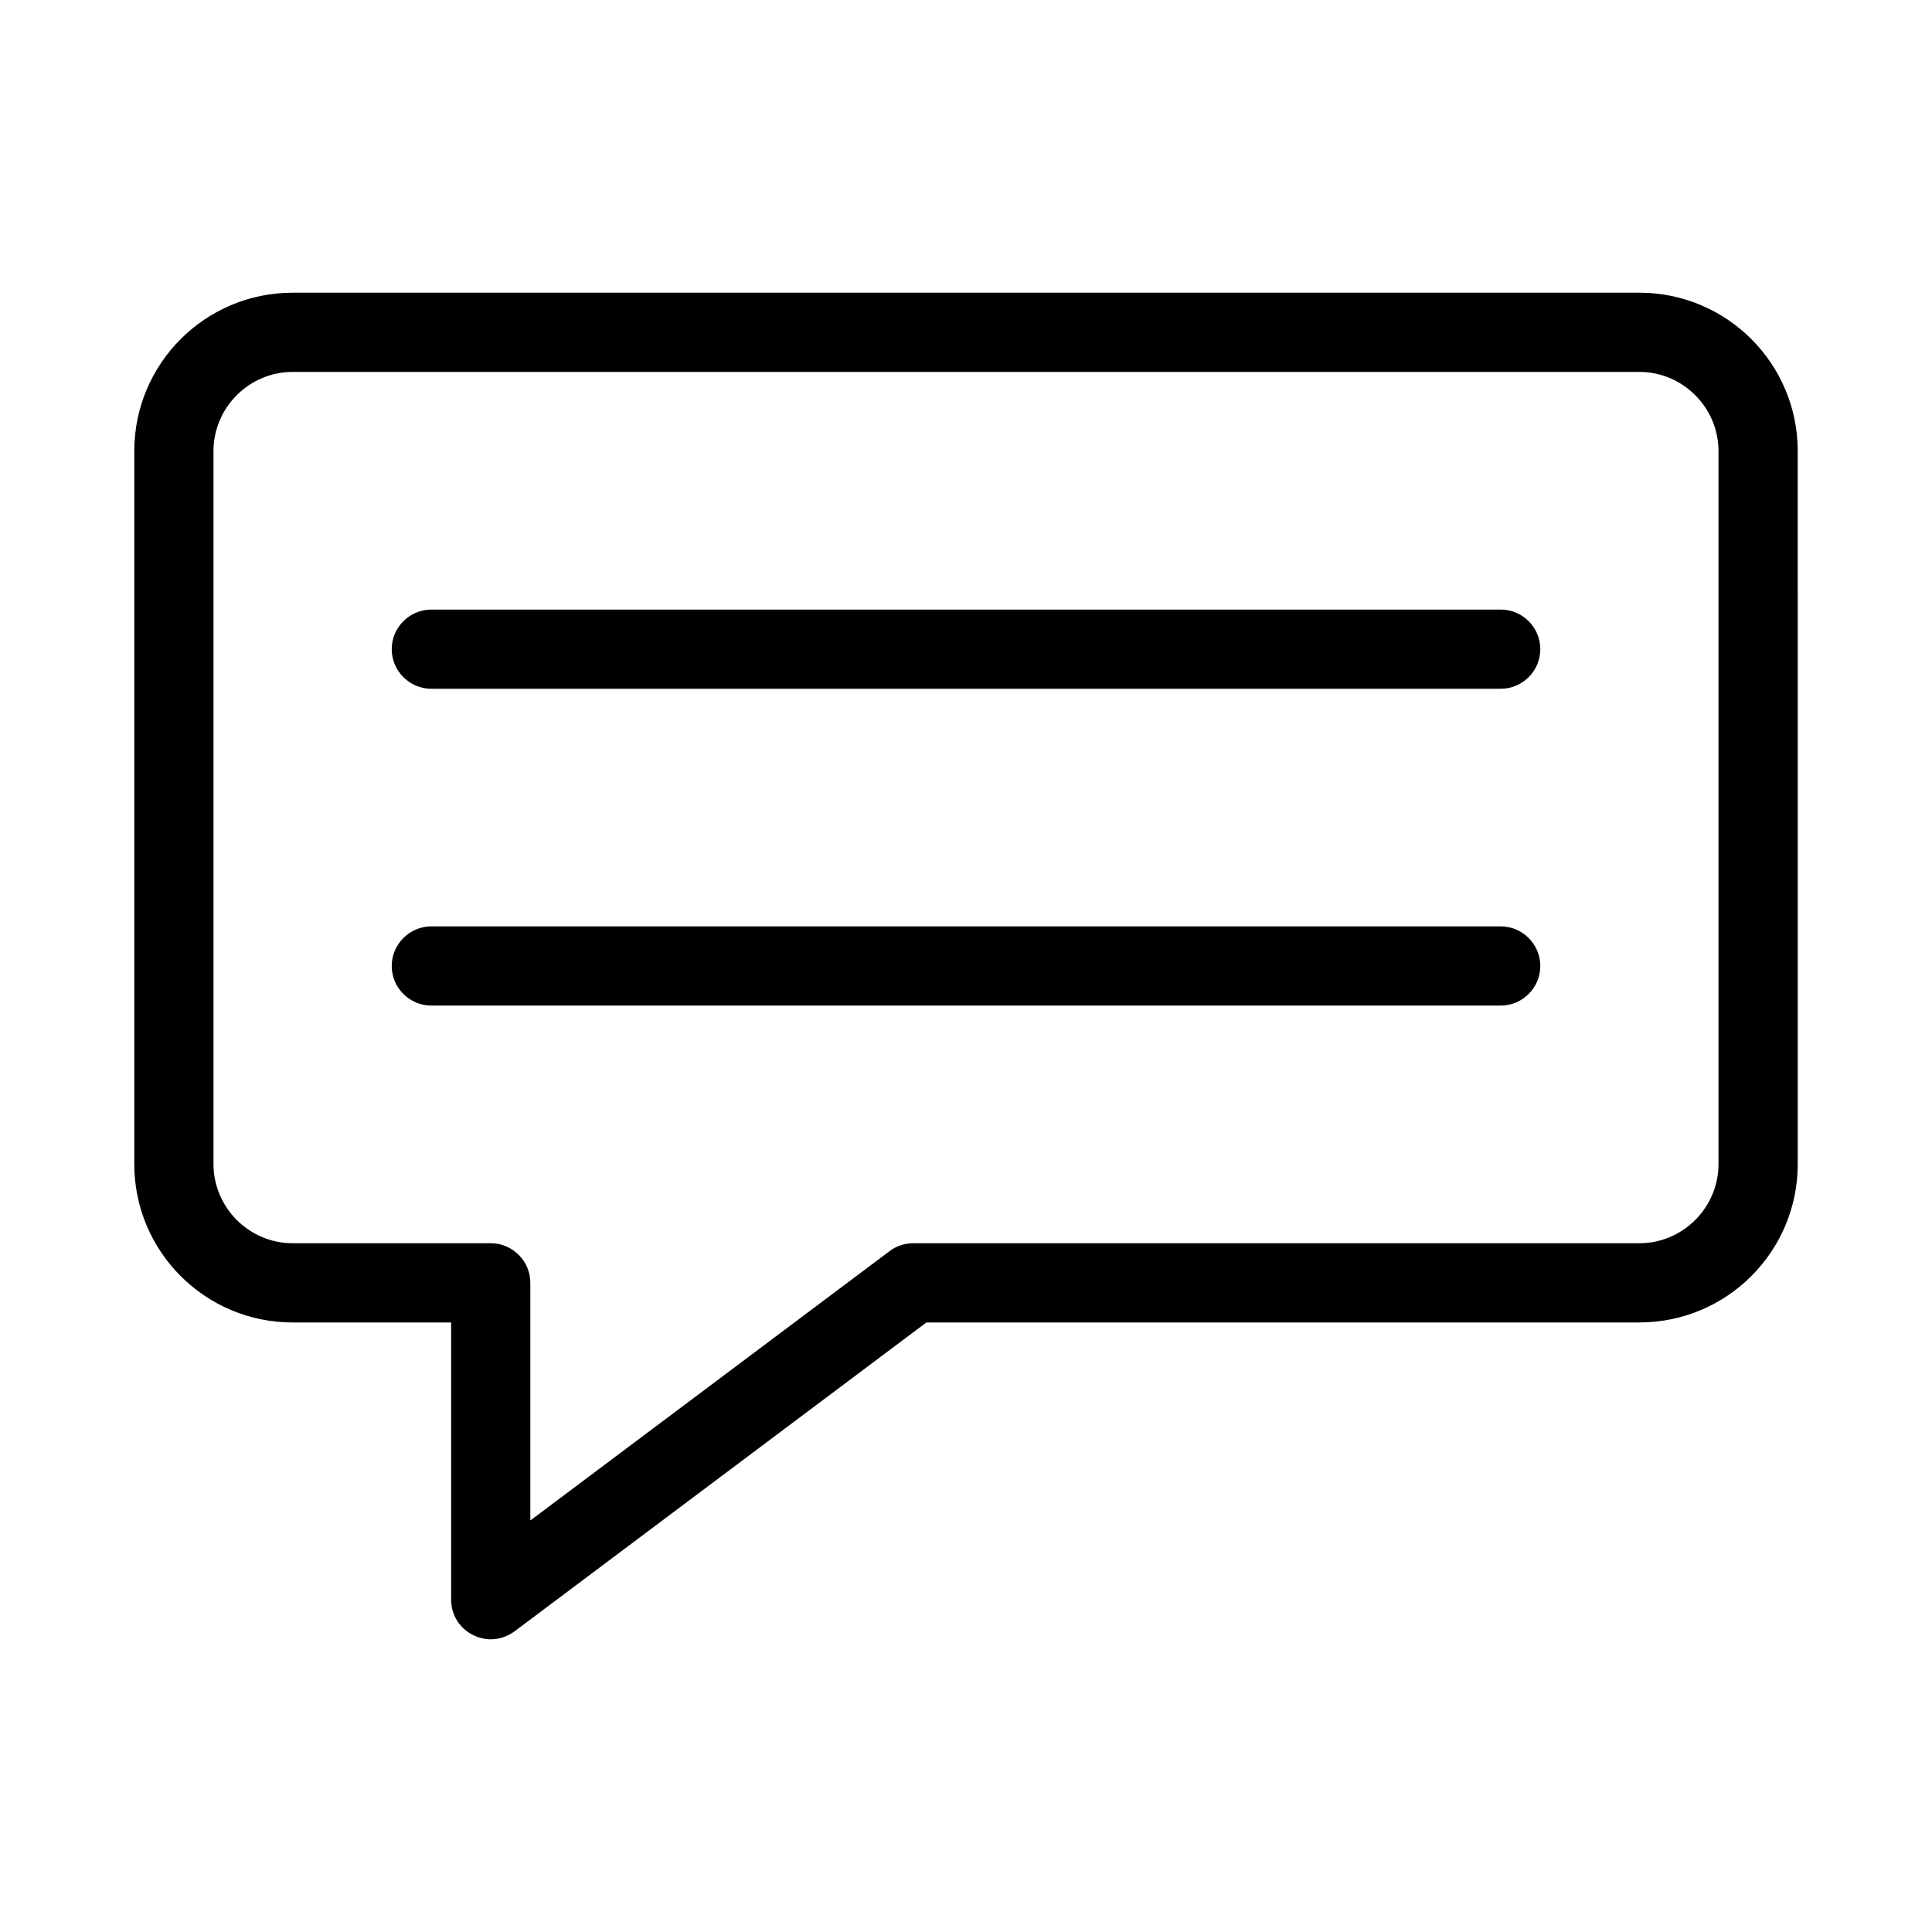
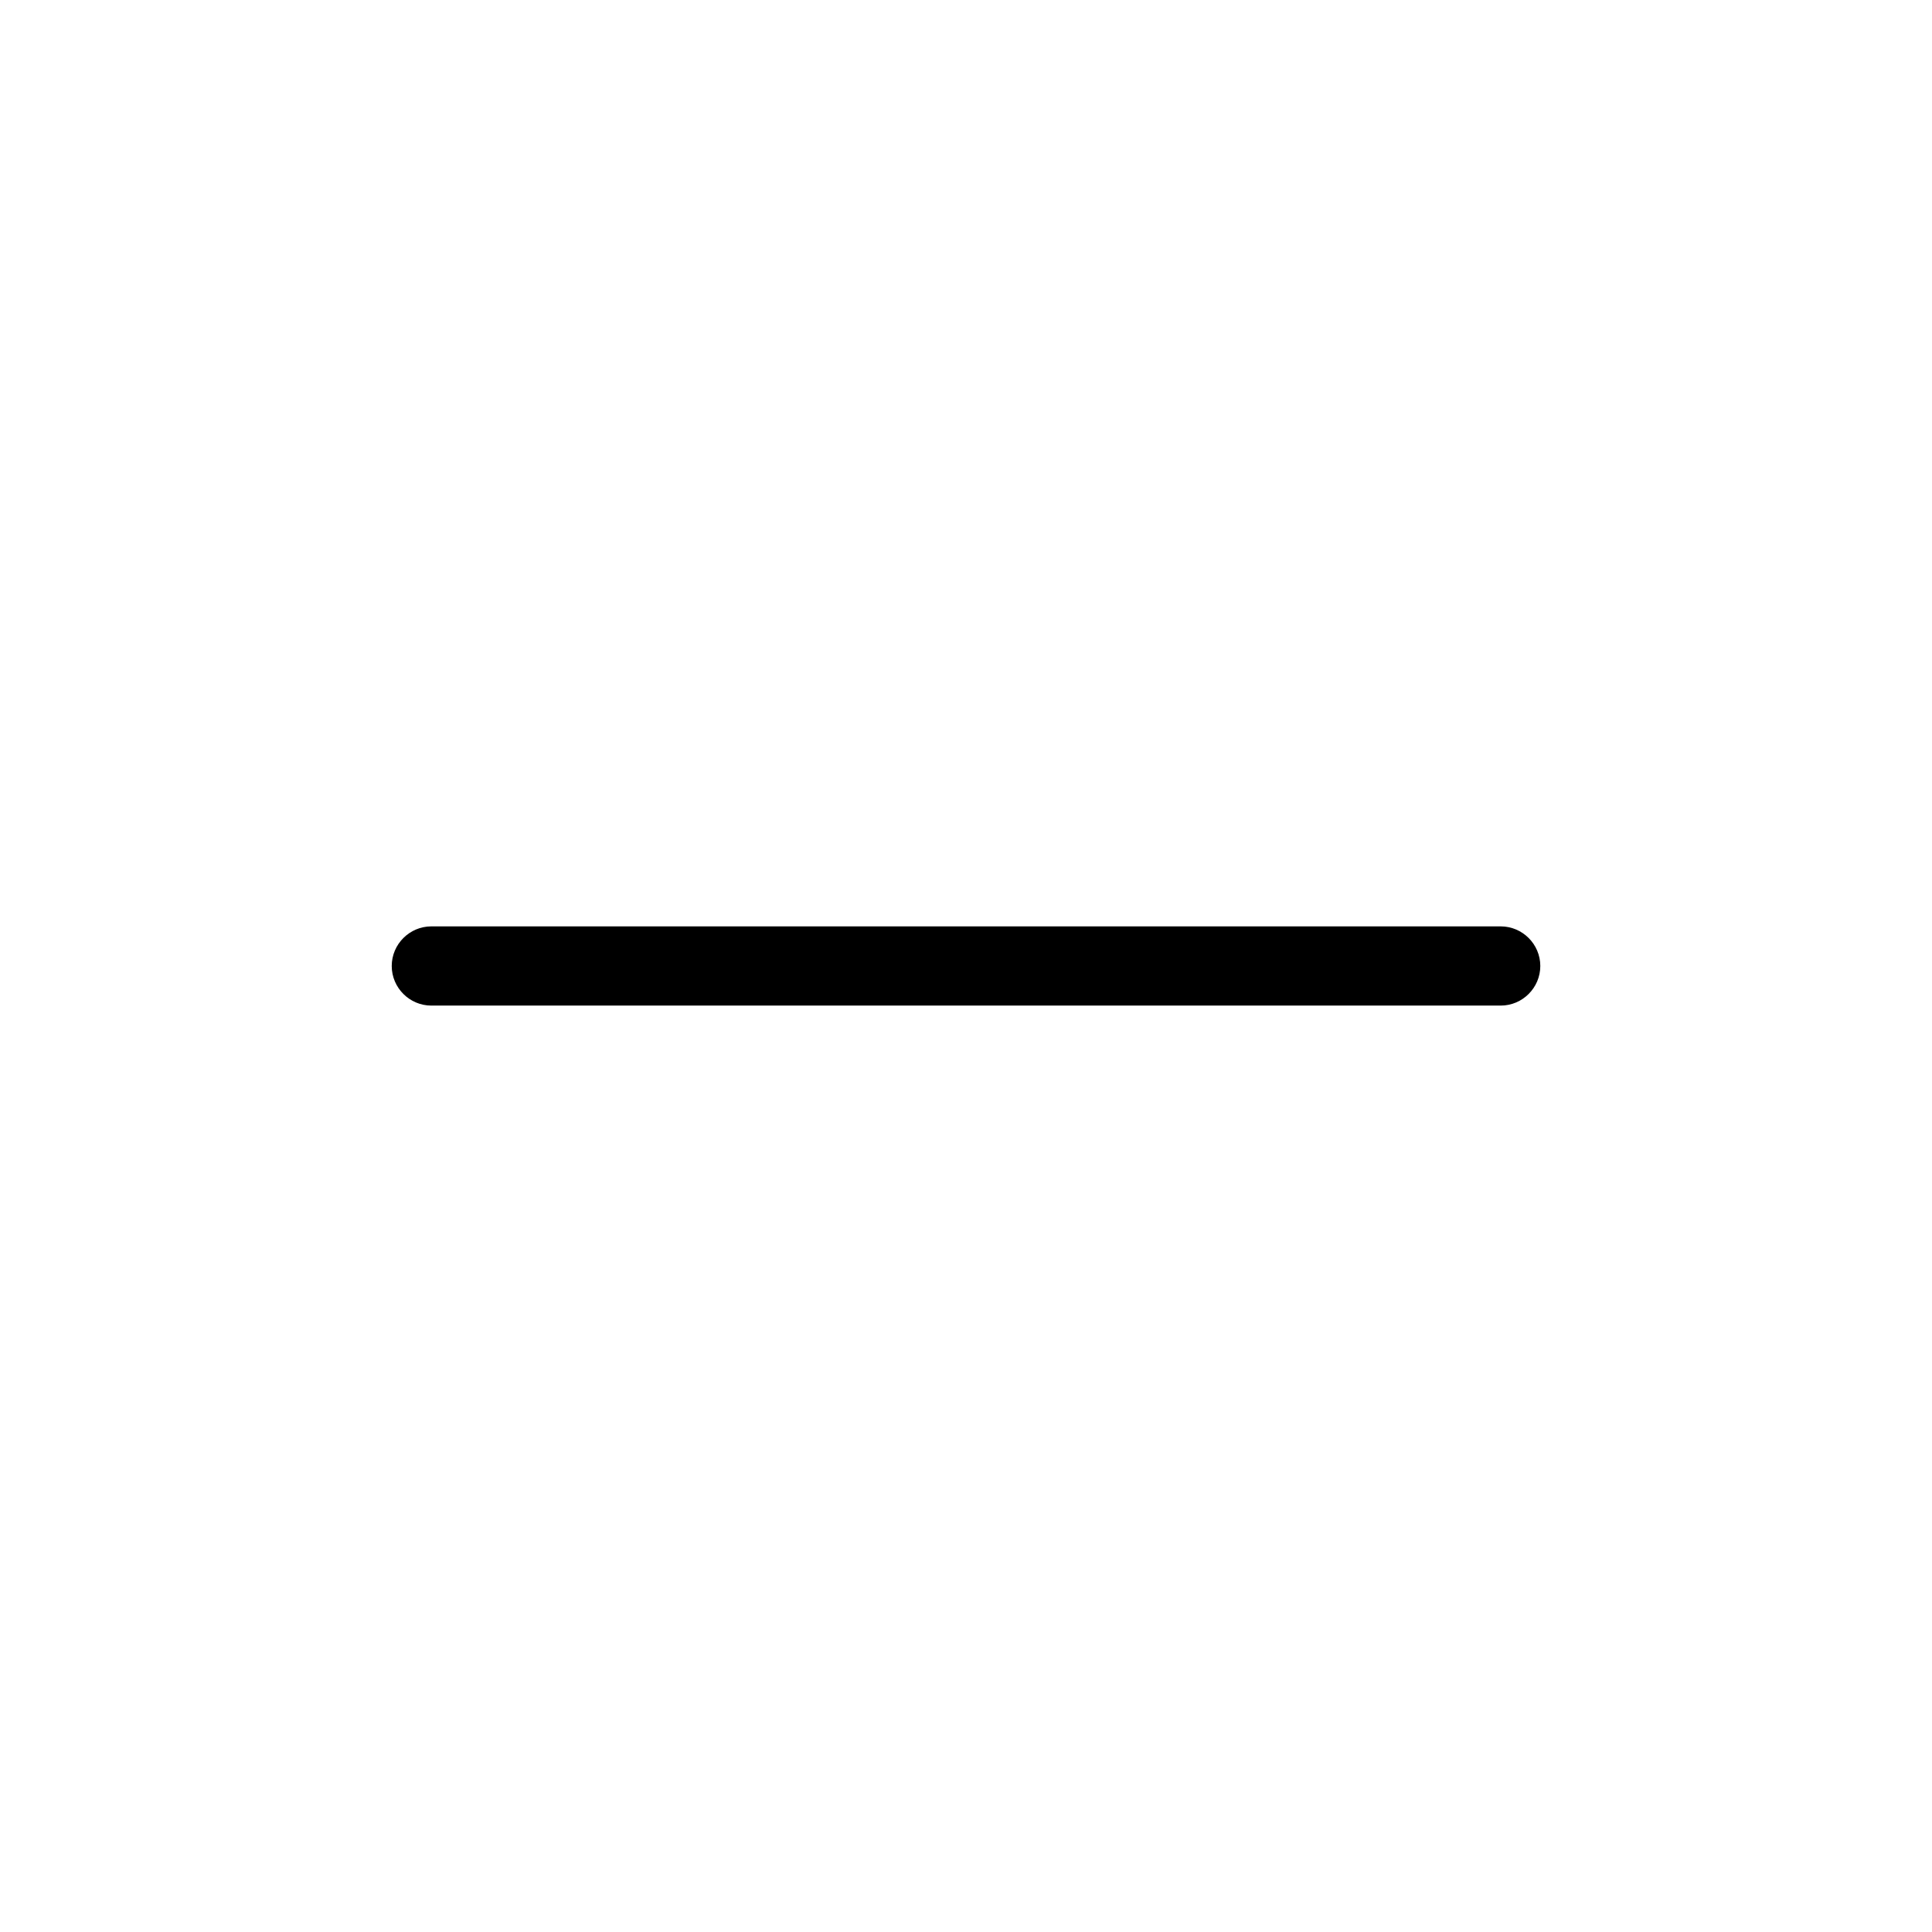
<svg xmlns="http://www.w3.org/2000/svg" fill="#000000" width="800px" height="800px" version="1.1" viewBox="144 144 512 512">
  <g>
-     <path d="m578.43 221.57h-356.86c-23.195 0-41.984 18.789-41.984 41.984v188.93c0 23.195 18.789 41.984 41.984 41.984h41.984v73.473c0 3.988 2.203 7.559 5.773 9.34 1.469 0.734 3.148 1.152 4.723 1.152 2.203 0 4.41-0.734 6.297-2.098l109.16-81.871h188.93c23.195 0 41.984-18.789 41.984-41.984l-0.004-188.93c0-23.195-18.785-41.984-41.984-41.984zm20.992 230.91c0 11.547-9.445 20.992-20.992 20.992h-192.39c-2.309 0-4.512 0.734-6.297 2.098l-95.199 71.371v-62.977c0-5.773-4.723-10.496-10.496-10.496l-52.48 0.004c-11.547 0-20.992-9.445-20.992-20.992v-188.93c0-11.547 9.445-20.992 20.992-20.992h356.86c11.547 0 20.992 9.445 20.992 20.992z" />
-     <path d="m541.7 305.54h-283.39c-5.773 0-10.496 4.723-10.496 10.496s4.723 10.496 10.496 10.496h283.39c5.773 0 10.496-4.723 10.496-10.496s-4.723-10.496-10.496-10.496z" />
    <path d="m541.7 389.5h-283.39c-5.773 0-10.496 4.723-10.496 10.496s4.723 10.496 10.496 10.496h283.39c5.773 0 10.496-4.723 10.496-10.496s-4.723-10.496-10.496-10.496z" />
  </g>
</svg>